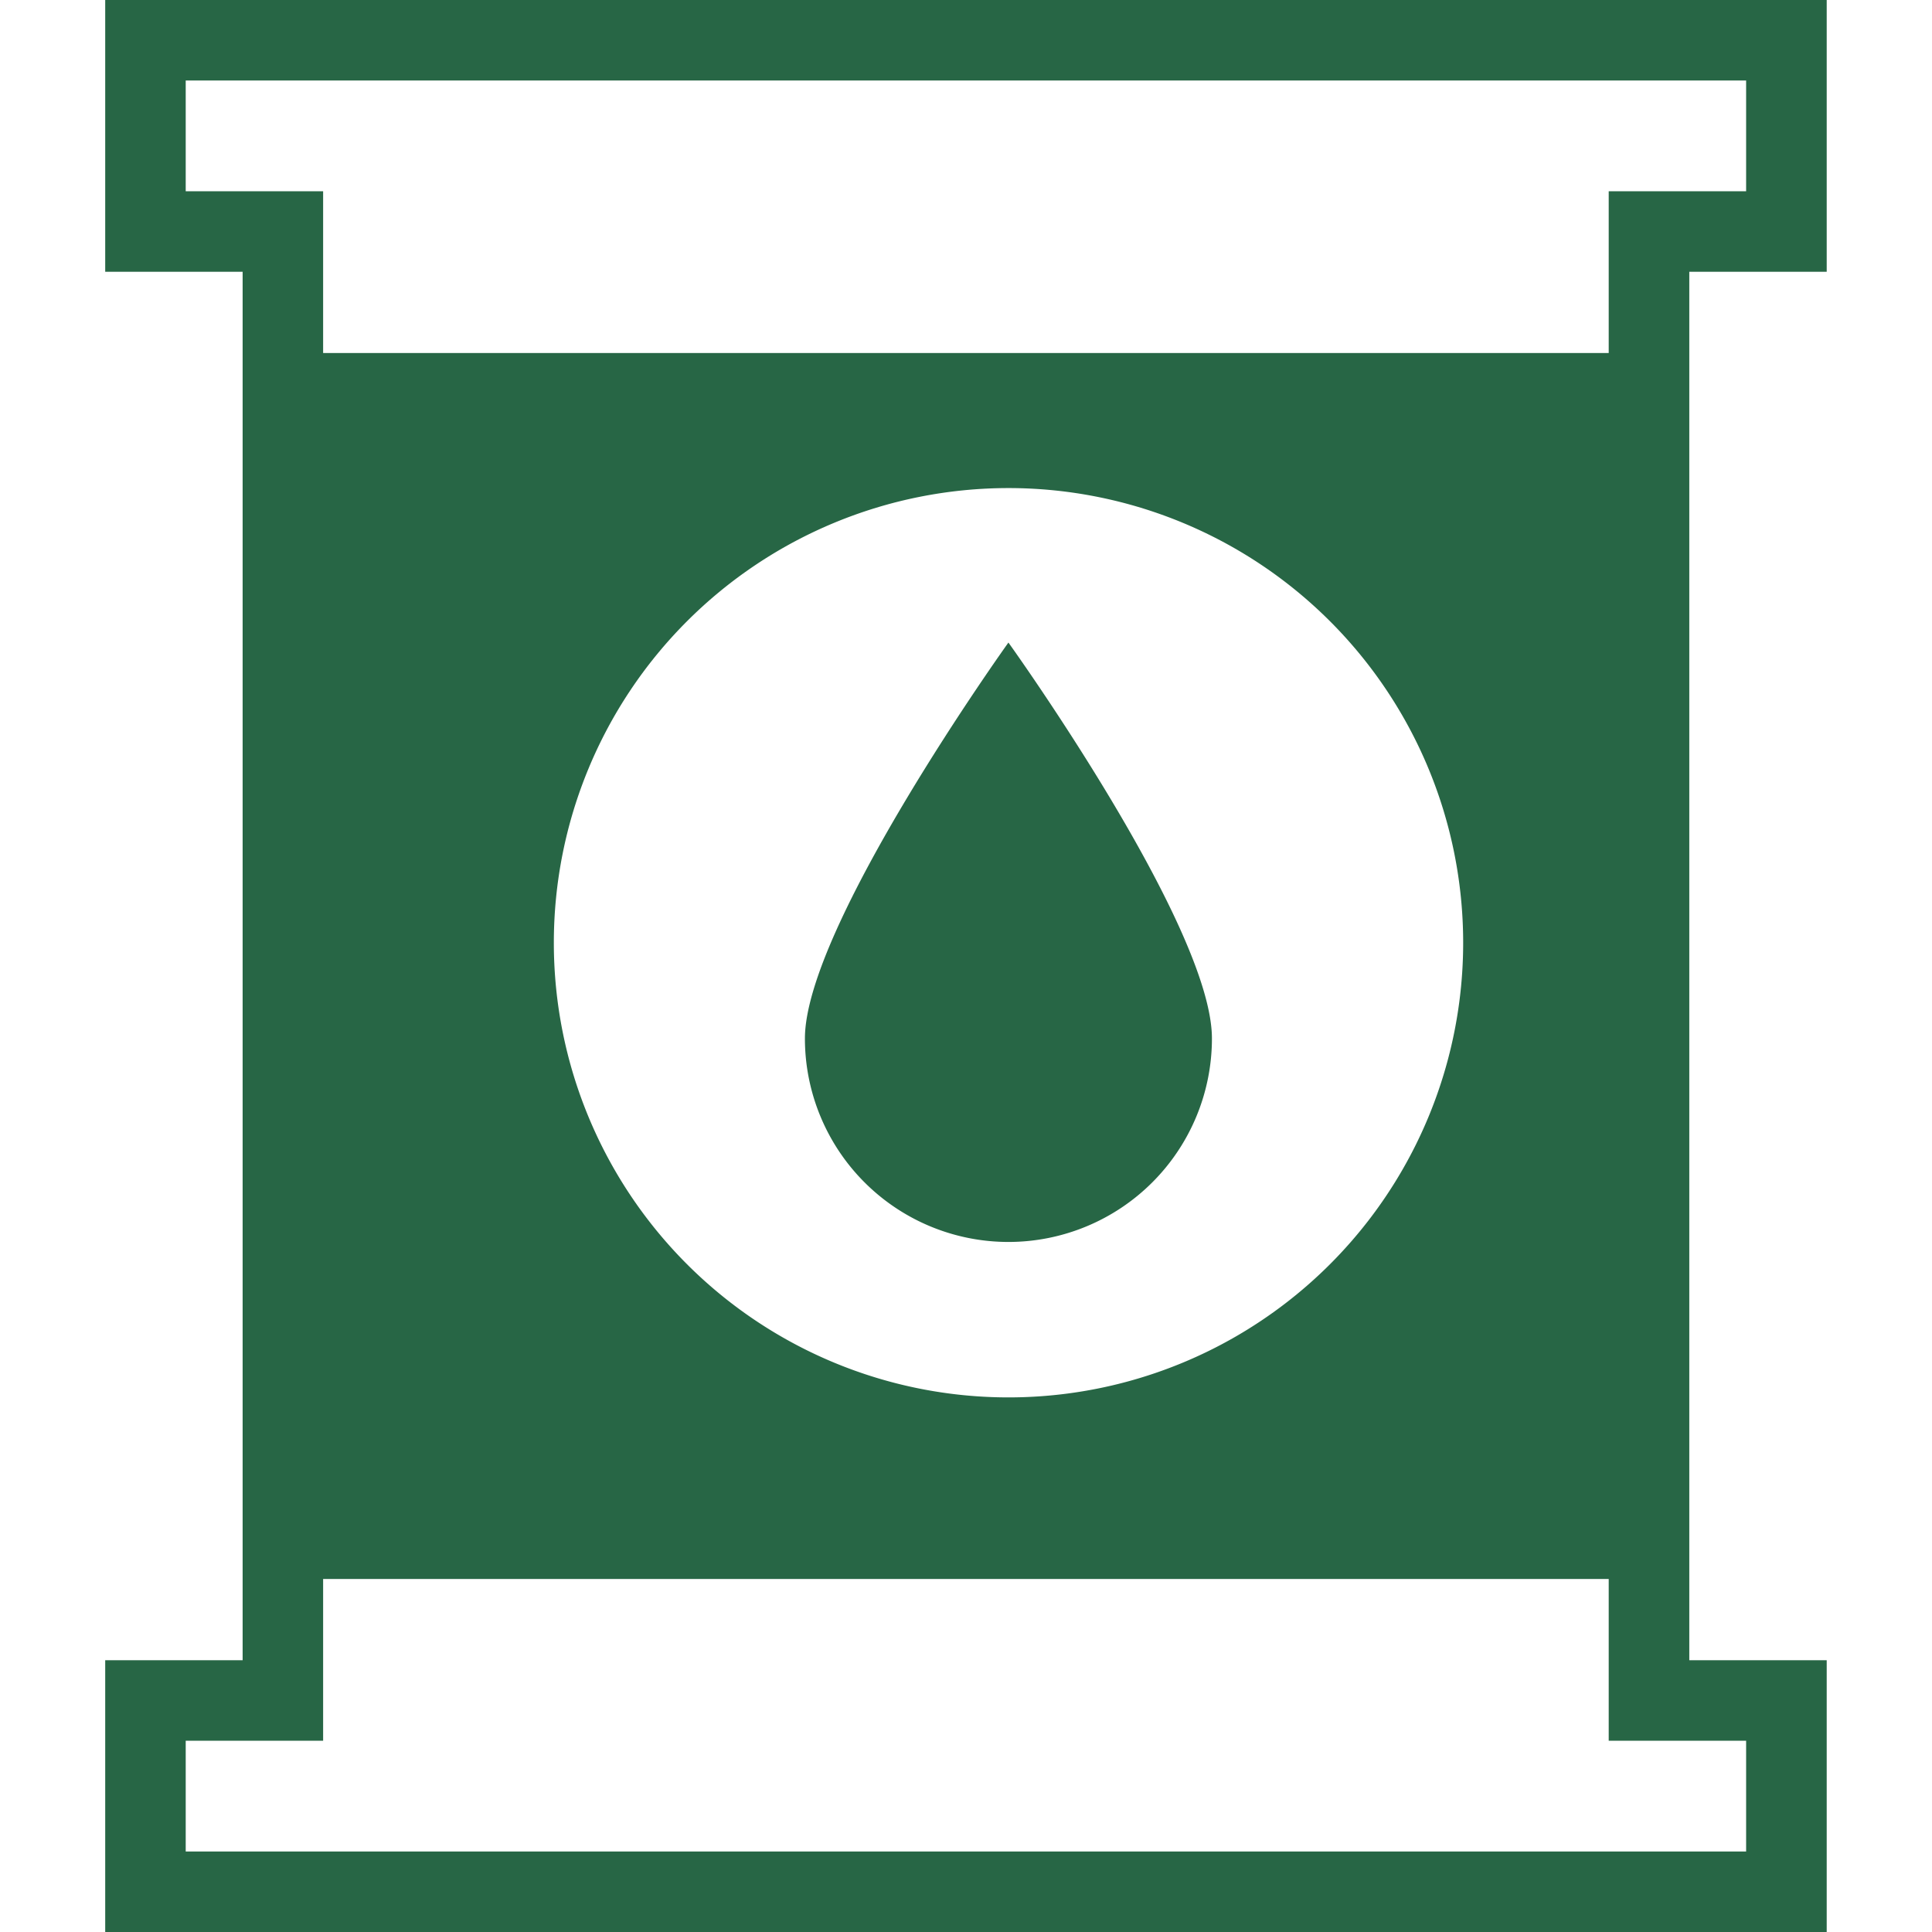
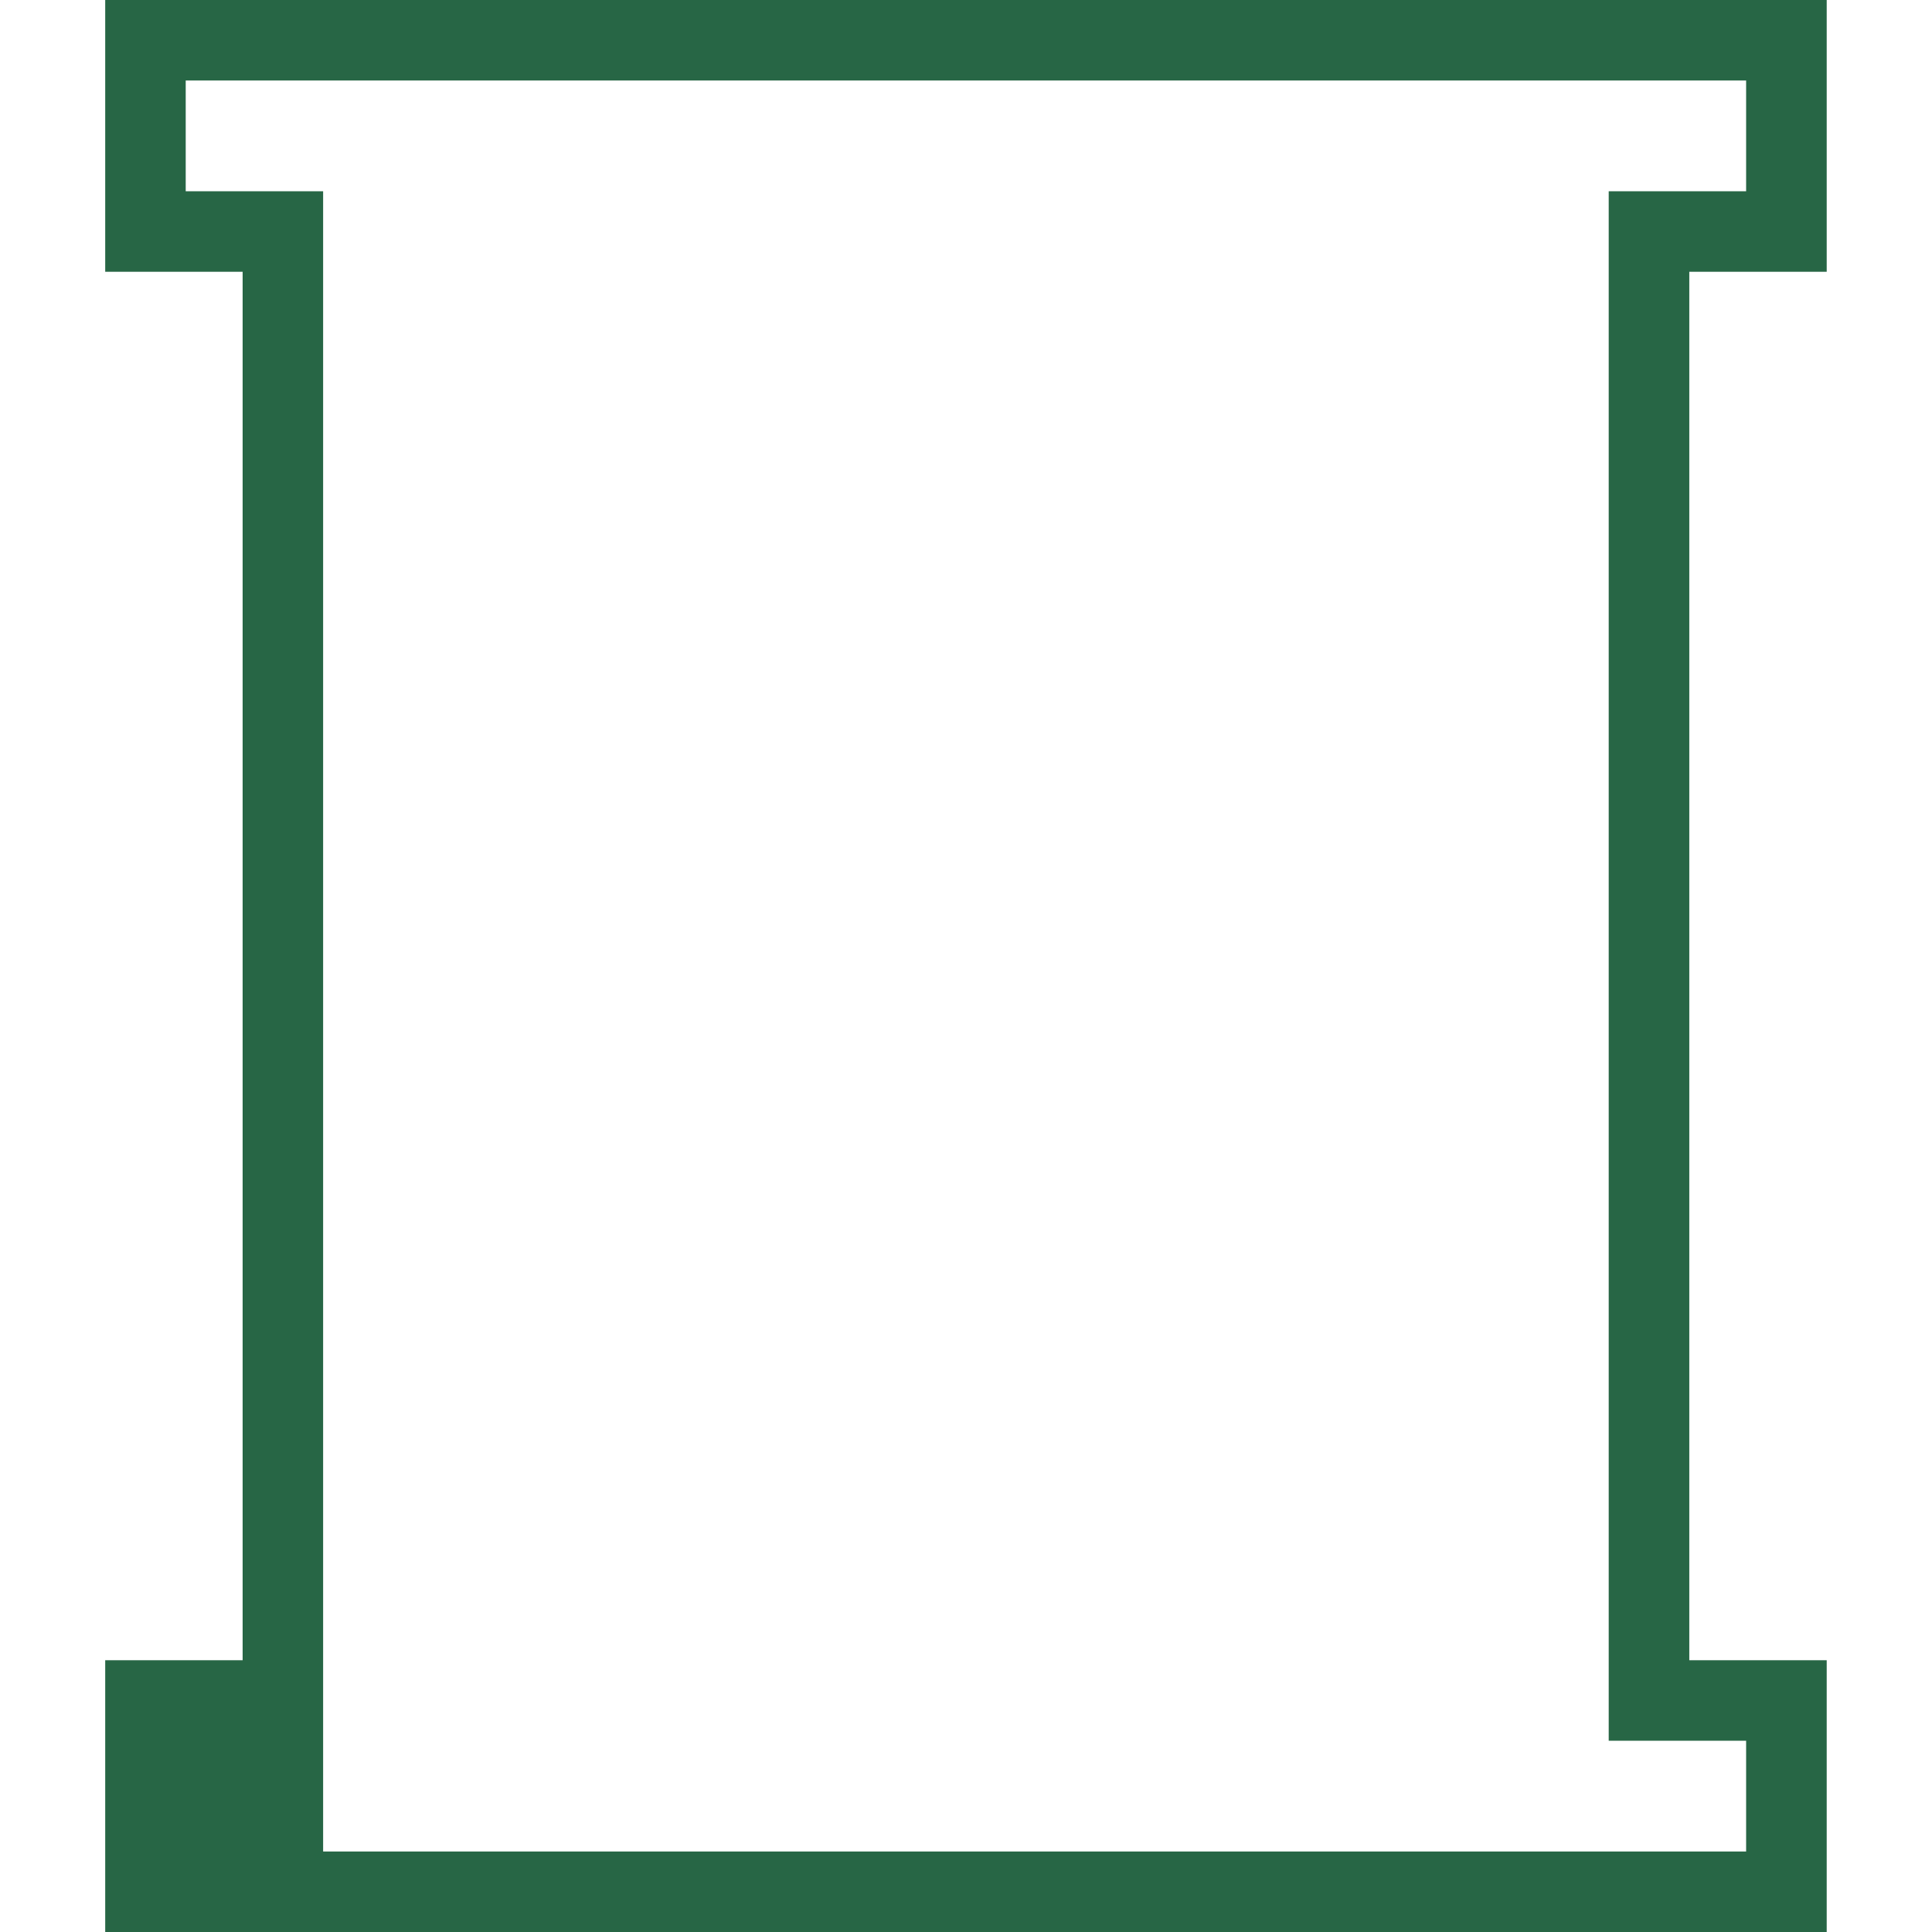
<svg xmlns="http://www.w3.org/2000/svg" width="24" height="24" viewBox="0 0 24 24">
  <defs>
    <clipPath id="clip-path">
-       <rect id="長方形_93" data-name="長方形 93" width="21.385" height="24" fill="#276645" />
-     </clipPath>
+       </clipPath>
  </defs>
  <g id="グループ_757" data-name="グループ 757" transform="translate(-314 -3318)">
-     <rect id="長方形_64" data-name="長方形 64" width="24" height="24" transform="translate(314 3318)" fill="none" />
    <g id="グループ_159" data-name="グループ 159" transform="translate(315.307 3318)">
-       <path id="パス_96" data-name="パス 96" d="M1,1H20.384V2.376H18.677V21.624h1.707V23H1V21.624H2.707V2.376H1ZM0,0V3.376H1.707V20.624H0V24H21.385V20.624H19.678V3.376h1.707V0Z" fill="#276645" />
+       <path id="パス_96" data-name="パス 96" d="M1,1H20.384V2.376H18.677V21.624h1.707V23H1H2.707V2.376H1ZM0,0V3.376H1.707V20.624H0V24H21.385V20.624H19.678V3.376h1.707V0Z" fill="#276645" />
      <g id="グループ_158" data-name="グループ 158">
        <g id="グループ_157" data-name="グループ 157" clip-path="url(#clip-path)">
          <path id="パス_97" data-name="パス 97" d="M1.971,19.615h17.3V4.385H1.971Zm9.249-2.256a5.648,5.648,0,1,1,5.649-5.649,5.648,5.648,0,0,1-5.649,5.649" fill="#276645" />
-           <path id="パス_98" data-name="パス 98" d="M8.692,12.9a2.528,2.528,0,0,0,5.056,0c0-1.4-2.528-4.918-2.528-4.918S8.692,11.509,8.692,12.9" fill="#276645" />
        </g>
      </g>
    </g>
  </g>
</svg>